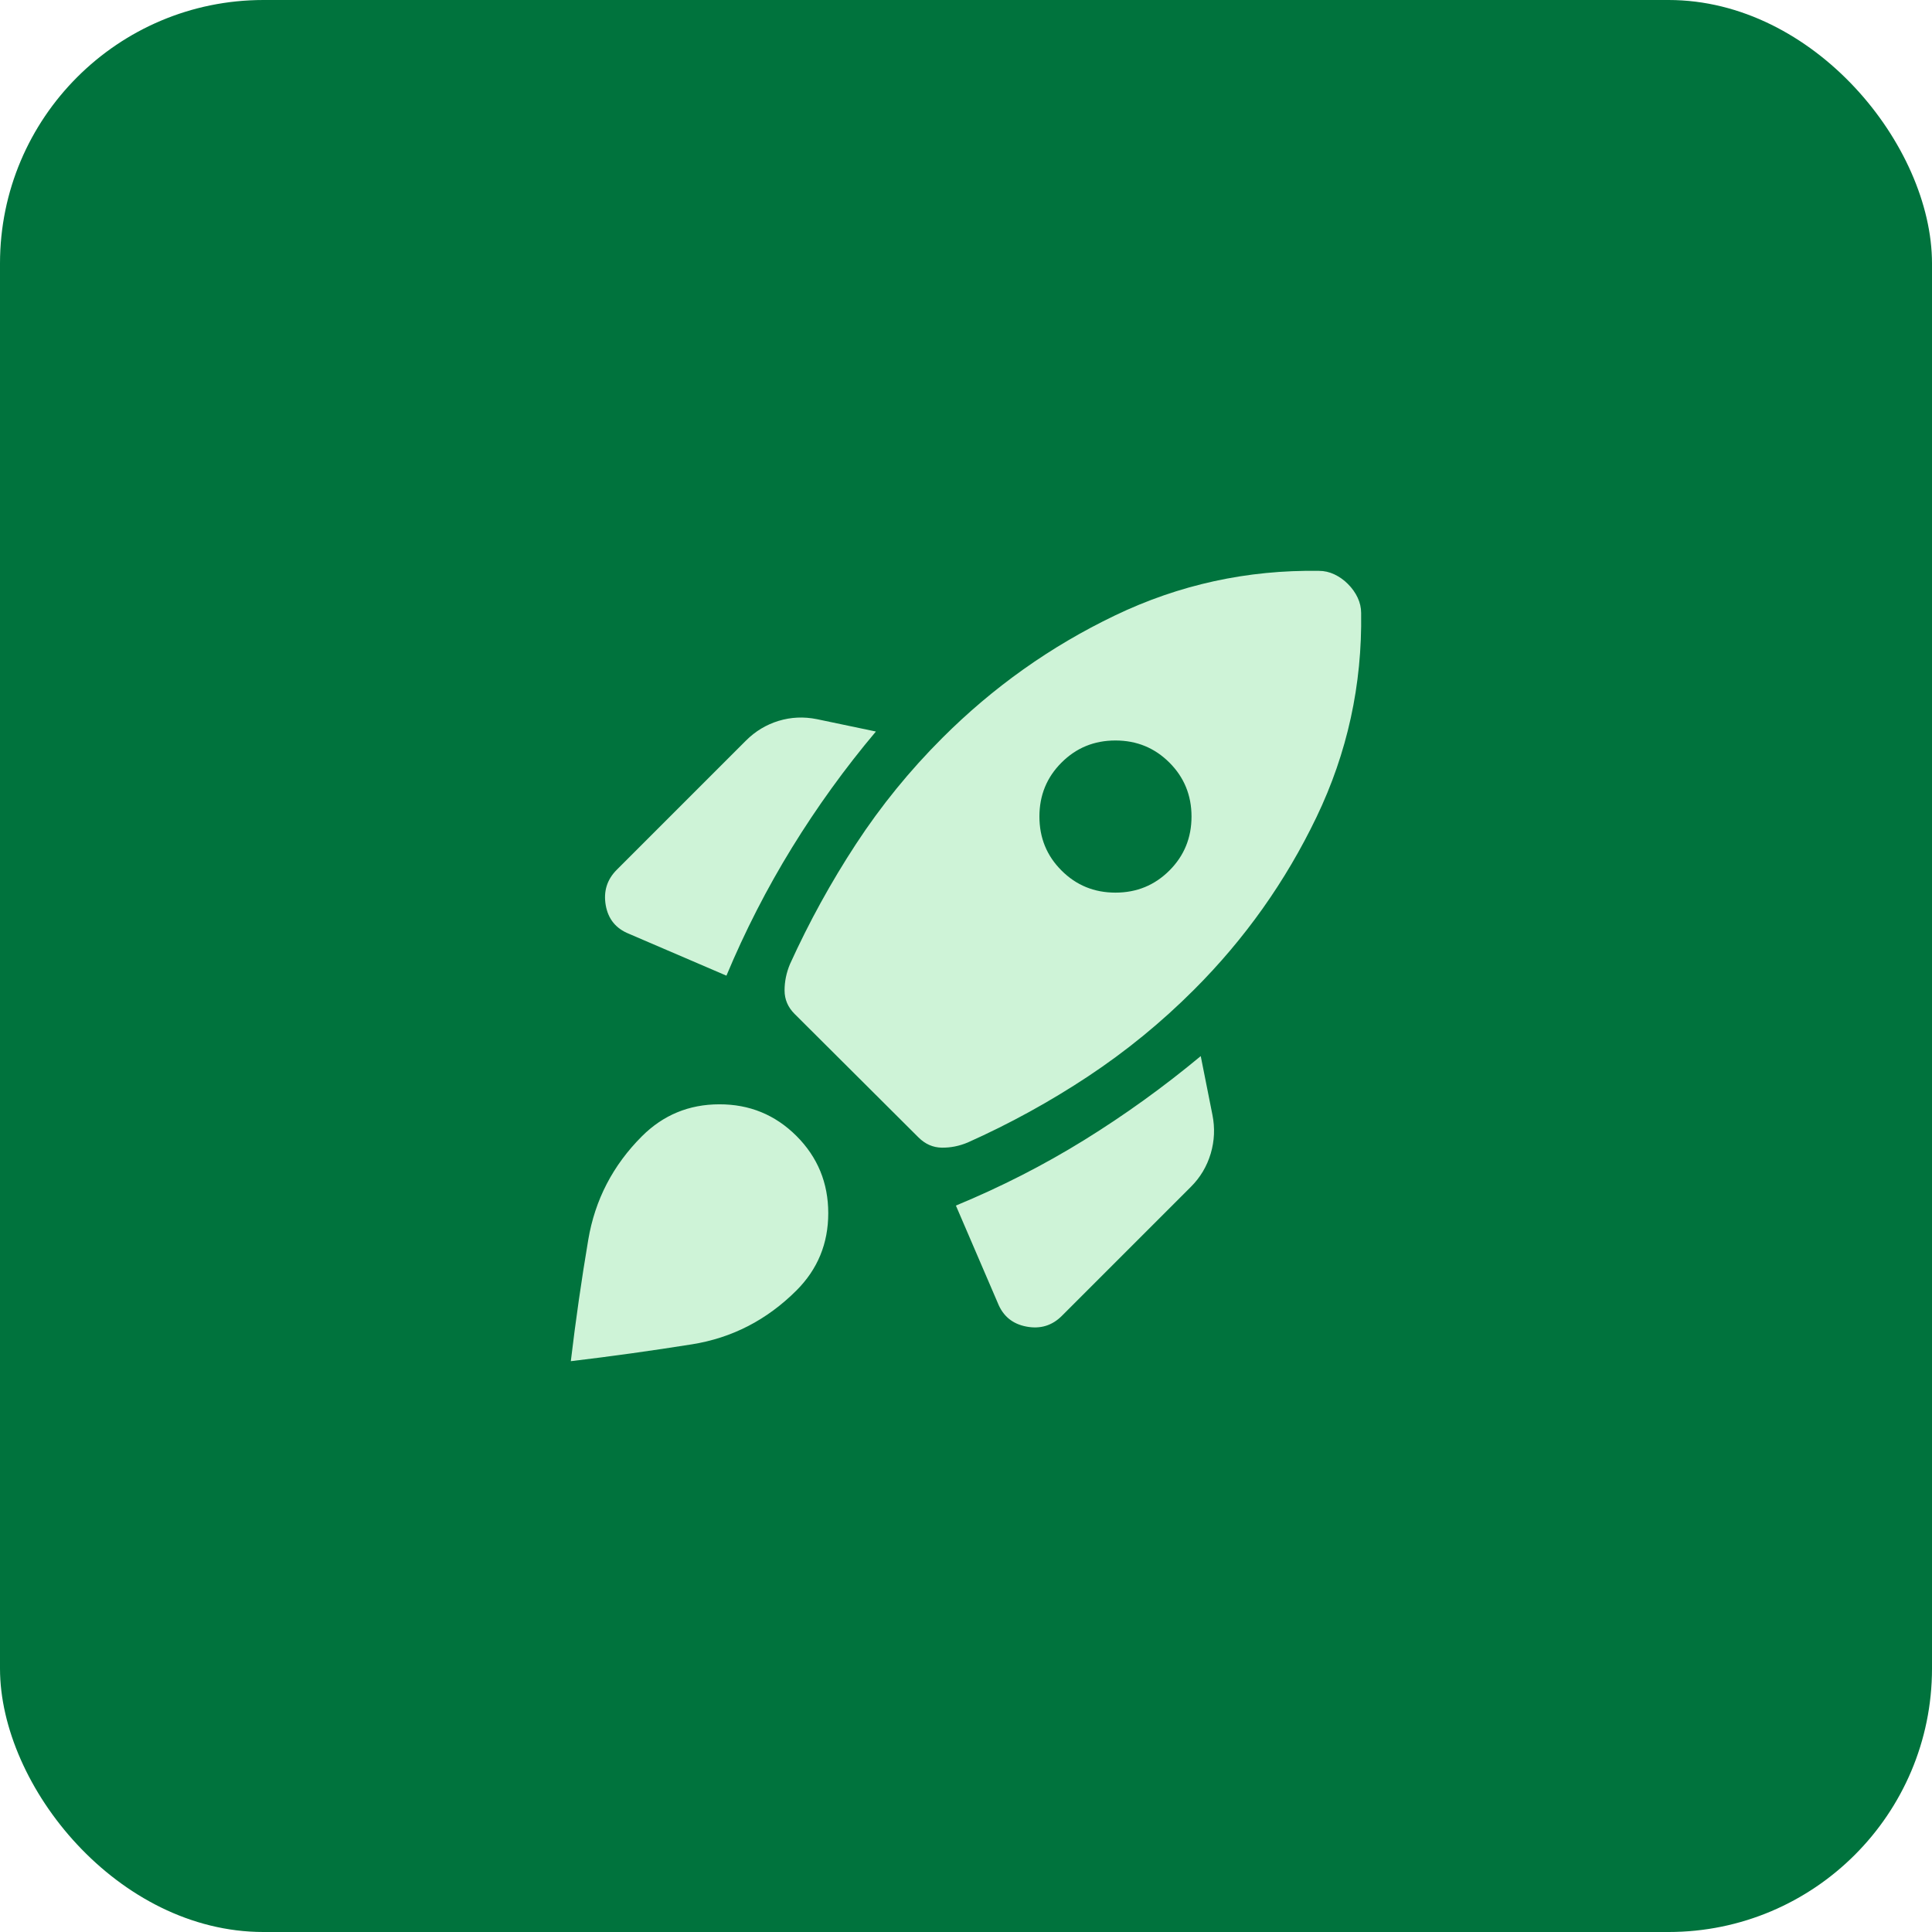
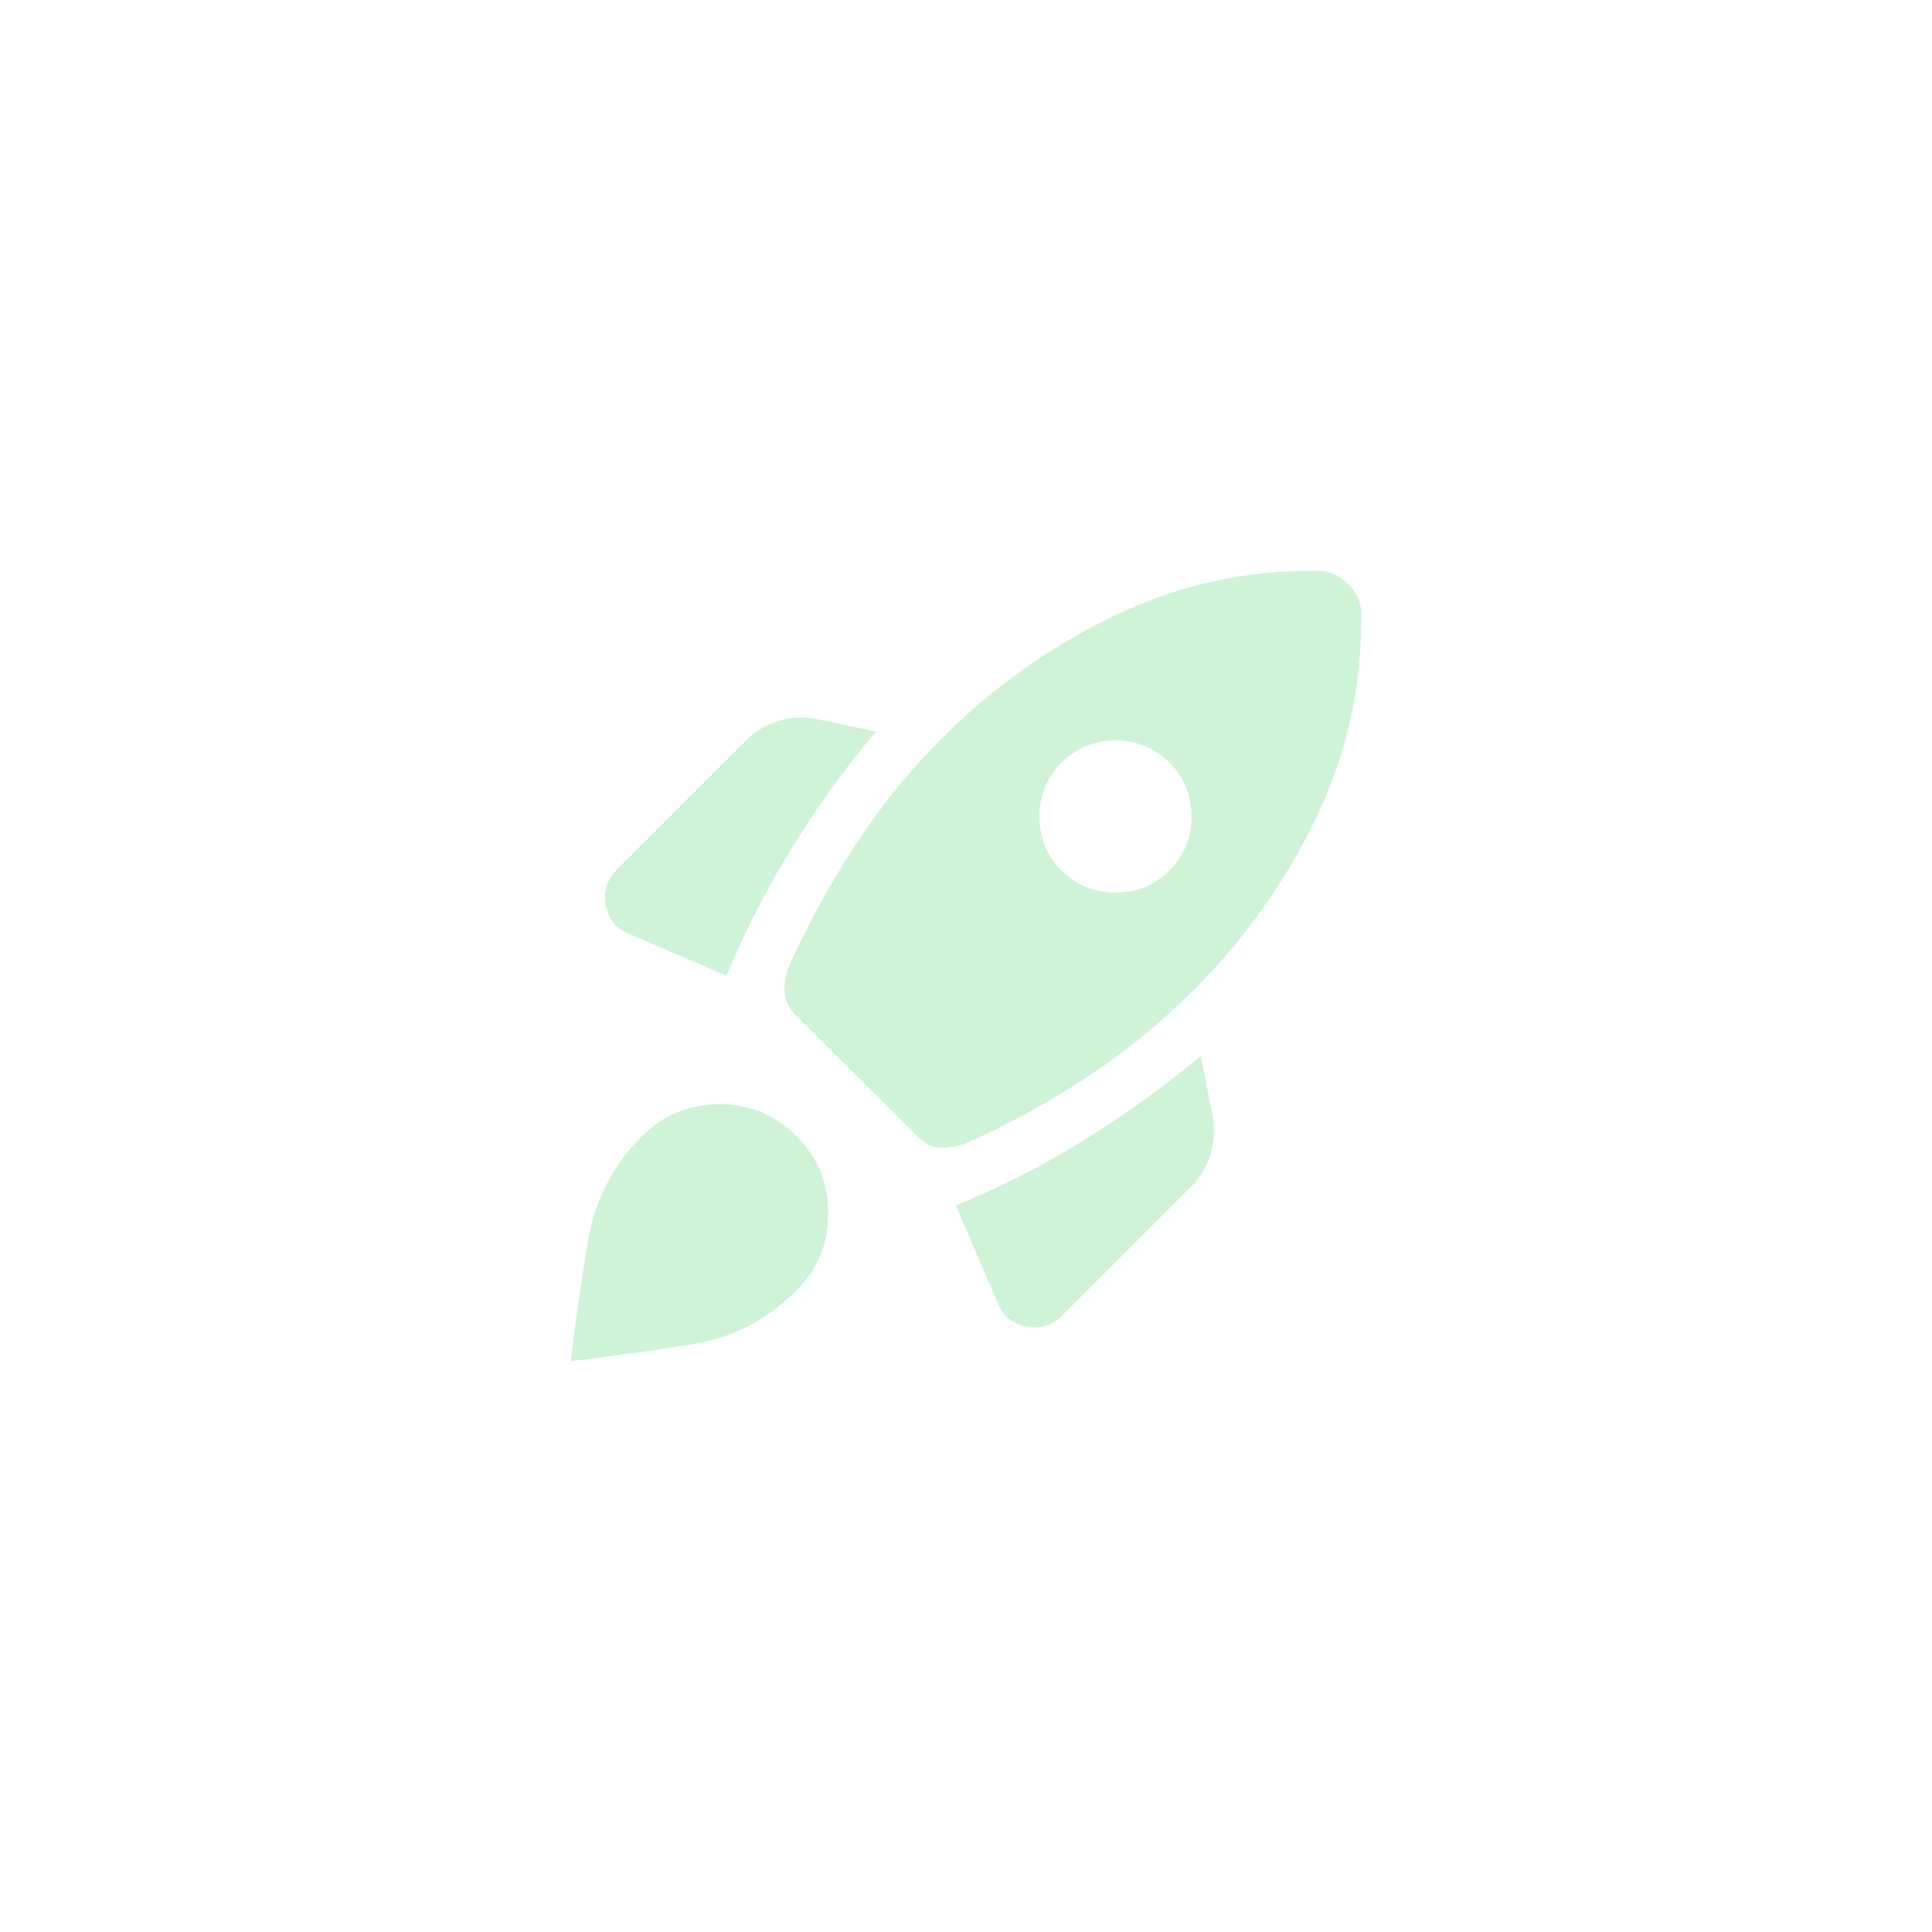
<svg xmlns="http://www.w3.org/2000/svg" width="44" height="44" viewBox="0 0 44 44" fill="none">
-   <rect width="44" height="44" rx="6" fill="#00733D" />
-   <path d="M16.544 22.22C16.968 21.206 17.465 20.234 18.036 19.306C18.608 18.377 19.245 17.495 19.948 16.66L18.602 16.378C18.303 16.318 18.013 16.332 17.73 16.418C17.448 16.505 17.201 16.654 16.989 16.866L14.047 19.808C13.824 20.031 13.741 20.299 13.795 20.615C13.85 20.93 14.026 21.147 14.325 21.267L16.544 22.22ZM30.041 13.001C28.404 12.976 26.854 13.315 25.39 14.018C23.927 14.72 22.617 15.65 21.46 16.807C20.717 17.549 20.062 18.355 19.494 19.223C18.926 20.091 18.425 21.002 17.991 21.957C17.909 22.153 17.868 22.353 17.868 22.556C17.868 22.761 17.944 22.939 18.096 23.091L20.918 25.904C21.071 26.056 21.247 26.134 21.448 26.137C21.649 26.14 21.847 26.101 22.043 26.018C22.998 25.591 23.909 25.09 24.777 24.516C25.645 23.941 26.451 23.283 27.193 22.54C28.35 21.384 29.279 20.073 29.982 18.61C30.685 17.146 31.024 15.596 30.999 13.959C30.999 13.839 30.972 13.723 30.919 13.61C30.865 13.496 30.792 13.394 30.699 13.301C30.607 13.208 30.504 13.135 30.39 13.081C30.277 13.028 30.161 13.001 30.041 13.001ZM24.175 19.825C23.839 19.49 23.672 19.08 23.672 18.596C23.672 18.113 23.839 17.703 24.175 17.368C24.51 17.032 24.92 16.864 25.404 16.864C25.887 16.864 26.297 17.032 26.633 17.368C26.968 17.703 27.136 18.113 27.136 18.596C27.136 19.08 26.968 19.49 26.633 19.825C26.297 20.161 25.887 20.329 25.404 20.329C24.92 20.329 24.51 20.161 24.175 19.825ZM21.77 27.456L22.724 29.675C22.843 29.974 23.061 30.153 23.376 30.212C23.691 30.272 23.96 30.191 24.182 29.969L27.124 27.027C27.337 26.814 27.486 26.563 27.573 26.273C27.659 25.982 27.672 25.688 27.612 25.389L27.346 24.052C26.5 24.755 25.616 25.392 24.692 25.964C23.769 26.535 22.795 27.032 21.77 27.456ZM14.62 25.877C15.104 25.394 15.69 25.151 16.38 25.15C17.069 25.148 17.655 25.388 18.139 25.871C18.622 26.354 18.863 26.941 18.863 27.63C18.863 28.32 18.622 28.906 18.139 29.389C17.466 30.061 16.673 30.47 15.759 30.616C14.845 30.761 13.925 30.89 13 31C13.111 30.068 13.243 29.147 13.397 28.236C13.55 27.326 13.958 26.539 14.62 25.877Z" fill="#CEF3D7" />
+   <path d="M16.544 22.22C16.968 21.206 17.465 20.234 18.036 19.306C18.608 18.377 19.245 17.495 19.948 16.66L18.602 16.378C18.303 16.318 18.013 16.332 17.73 16.418C17.448 16.505 17.201 16.654 16.989 16.866L14.047 19.808C13.824 20.031 13.741 20.299 13.795 20.615C13.85 20.93 14.026 21.147 14.325 21.267L16.544 22.22M30.041 13.001C28.404 12.976 26.854 13.315 25.39 14.018C23.927 14.72 22.617 15.65 21.46 16.807C20.717 17.549 20.062 18.355 19.494 19.223C18.926 20.091 18.425 21.002 17.991 21.957C17.909 22.153 17.868 22.353 17.868 22.556C17.868 22.761 17.944 22.939 18.096 23.091L20.918 25.904C21.071 26.056 21.247 26.134 21.448 26.137C21.649 26.14 21.847 26.101 22.043 26.018C22.998 25.591 23.909 25.09 24.777 24.516C25.645 23.941 26.451 23.283 27.193 22.54C28.35 21.384 29.279 20.073 29.982 18.61C30.685 17.146 31.024 15.596 30.999 13.959C30.999 13.839 30.972 13.723 30.919 13.61C30.865 13.496 30.792 13.394 30.699 13.301C30.607 13.208 30.504 13.135 30.39 13.081C30.277 13.028 30.161 13.001 30.041 13.001ZM24.175 19.825C23.839 19.49 23.672 19.08 23.672 18.596C23.672 18.113 23.839 17.703 24.175 17.368C24.51 17.032 24.92 16.864 25.404 16.864C25.887 16.864 26.297 17.032 26.633 17.368C26.968 17.703 27.136 18.113 27.136 18.596C27.136 19.08 26.968 19.49 26.633 19.825C26.297 20.161 25.887 20.329 25.404 20.329C24.92 20.329 24.51 20.161 24.175 19.825ZM21.77 27.456L22.724 29.675C22.843 29.974 23.061 30.153 23.376 30.212C23.691 30.272 23.96 30.191 24.182 29.969L27.124 27.027C27.337 26.814 27.486 26.563 27.573 26.273C27.659 25.982 27.672 25.688 27.612 25.389L27.346 24.052C26.5 24.755 25.616 25.392 24.692 25.964C23.769 26.535 22.795 27.032 21.77 27.456ZM14.62 25.877C15.104 25.394 15.69 25.151 16.38 25.15C17.069 25.148 17.655 25.388 18.139 25.871C18.622 26.354 18.863 26.941 18.863 27.63C18.863 28.32 18.622 28.906 18.139 29.389C17.466 30.061 16.673 30.47 15.759 30.616C14.845 30.761 13.925 30.89 13 31C13.111 30.068 13.243 29.147 13.397 28.236C13.55 27.326 13.958 26.539 14.62 25.877Z" fill="#CEF3D7" />
</svg>